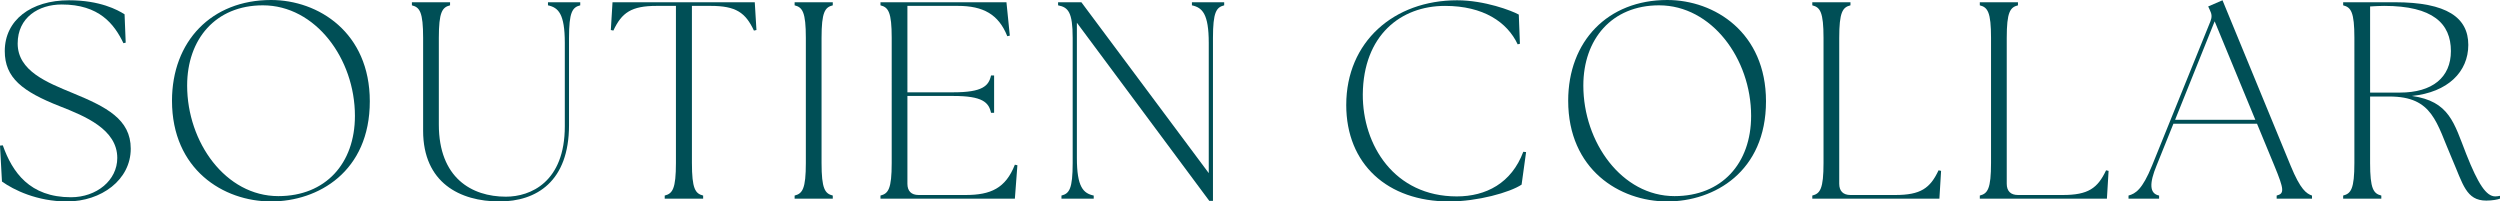
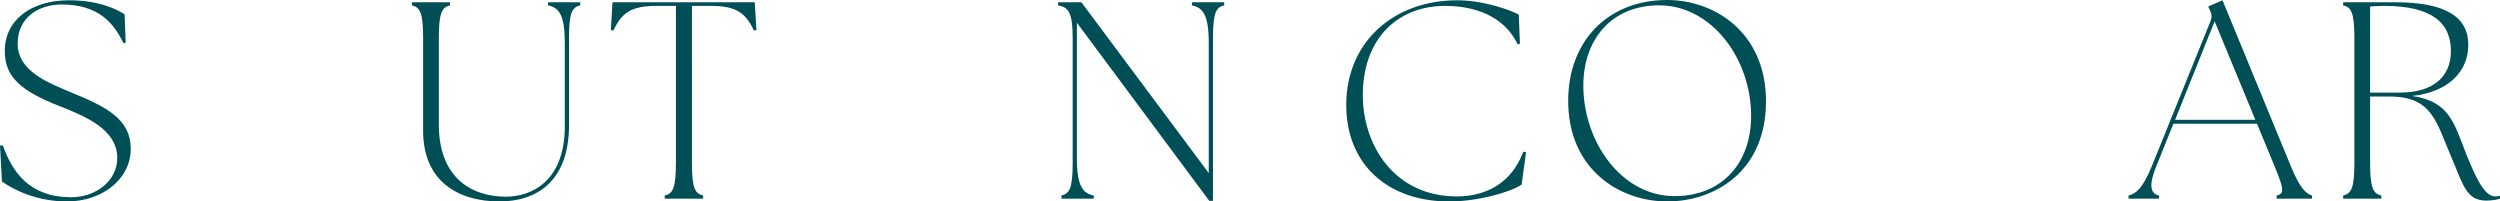
<svg xmlns="http://www.w3.org/2000/svg" id="_イヤー_2" viewBox="0 0 829.504 66.841">
  <defs>
    <style>.cls-1{fill:#004f56;}</style>
  </defs>
  <g id="_ザイン">
    <g>
      <path class="cls-1" d="M.651,60.232l-.651-11.916,.931-.093c3.165,8.937,8.938,17.222,22.622,17.222,8.472,0,15.36-5.585,15.36-13.033,0-9.495-10.706-13.871-18.991-17.129C7.354,30.349,1.582,25.787,1.582,16.943,1.582,6.703,10.24,.093,22.9,.093c10.241,0,16.105,3.165,18.433,4.654l.373,9.402-.745,.187C37.889,7.913,32.862,1.49,20.48,1.49,12.847,1.49,5.864,5.772,5.864,14.429c0,9.124,9.775,12.94,18.34,16.478,11.078,4.562,19.178,8.658,19.178,18.432,0,10.334-9.775,17.502-21.133,17.502-9.961,0-17.688-3.817-21.598-6.609Z" />
-       <path class="cls-1" d="M57.068,33.42C57.068,13.685,70.195,0,89.931,0c15.733,0,32.77,10.799,32.77,33.607,0,23.366-17.13,33.234-32.77,33.234-15.826,0-32.862-10.613-32.862-33.421Zm35.283,31.652c15.64,0,25.414-10.799,25.414-26.625,0-18.991-13.126-36.679-30.534-36.679-15.733,0-25.136,11.264-25.136,26.625,0,18.805,12.754,36.679,30.256,36.679Z" />
      <path class="cls-1" d="M140.393,43.381V12.568c0-8.565-1.117-10.147-3.724-10.799V.745h12.661V1.769c-2.606,.651-3.724,2.234-3.724,10.799v28.766c0,17.688,10.892,23.925,22.249,23.925,8.192,0,19.55-4.841,19.55-23.367V14.244c0-9.682-2.142-11.73-5.586-12.475V.745h10.706V1.769c-2.606,.651-3.724,2.234-3.724,10.799v28.952c0,18.712-10.799,25.321-23.087,25.321-13.127,0-25.322-6.237-25.322-23.46Z" />
      <path class="cls-1" d="M220.551,64.886c2.606-.651,3.724-2.234,3.724-10.799V1.955h-6.423c-8.379,0-11.544,2.234-14.337,8.192l-.838-.186,.559-9.216h47.199l.559,9.216-.838,.186c-2.793-5.958-5.958-8.192-14.337-8.192h-6.237V54.087c0,8.564,1.117,10.147,3.724,10.799v1.024h-12.754v-1.024Z" />
-       <path class="cls-1" d="M263.656,64.886c2.606-.651,3.724-2.234,3.724-10.799V12.568c0-8.565-1.117-10.147-3.724-10.799V.745h12.661V1.769c-2.607,.651-3.724,2.234-3.724,10.799V54.087c0,8.564,1.116,10.147,3.724,10.799v1.024h-12.661v-1.024Z" />
-       <path class="cls-1" d="M292.144,64.886c2.606-.651,3.724-2.234,3.724-10.799V12.568c0-8.565-1.117-10.147-3.724-10.799V.745h41.799l1.117,11.078-.838,.187c-2.886-7.262-8.006-10.055-16.384-10.055h-16.757V30.628h15.267c9.682,0,11.73-2.141,12.475-5.585h1.024v12.381h-1.024c-.744-3.444-2.793-5.585-12.475-5.585h-15.267v29.138c0,2.421,1.303,3.724,3.724,3.724h15.546c8.379,0,13.312-2.234,16.385-10.054l.838,.187-.838,11.078h-44.592v-1.024Z" />
      <path class="cls-1" d="M357.312,7.541V52.412c0,9.682,2.141,11.73,5.585,12.475v1.024h-10.705v-1.024c2.606-.651,3.724-2.234,3.724-10.799V12.568c0-8.565-1.489-10.147-4.841-10.799V.745h7.727l42.265,56.694V14.244c0-9.682-2.142-11.73-5.586-12.475V.745h10.706V1.769c-2.606,.651-3.724,2.234-3.724,10.799v54.087h-1.21L357.312,7.541Z" />
      <path class="cls-1" d="M446.686,34.817C446.686,13.871,462.512,.093,483.458,.093c9.123,0,18.153,3.444,20.48,4.748l.373,9.682-.745,.186c-3.444-7.354-11.357-12.754-24.111-12.754-14.709,0-27.091,9.775-27.276,29.325-.094,16.85,10.427,33.886,31.187,33.886,9.682,0,18.153-4.375,22.062-14.802l.932,.093-1.49,10.799c-3.909,2.607-14.615,5.586-24.018,5.586-20.48,0-34.166-12.381-34.166-32.024Z" />
      <path class="cls-1" d="M520.327,33.42c0-19.735,13.127-33.42,32.862-33.42,15.733,0,32.77,10.799,32.77,33.607,0,23.366-17.13,33.234-32.77,33.234-15.826,0-32.862-10.613-32.862-33.421Zm35.283,31.652c15.64,0,25.414-10.799,25.414-26.625,0-18.991-13.126-36.679-30.534-36.679-15.733,0-25.136,11.264-25.136,26.625,0,18.805,12.754,36.679,30.256,36.679Z" />
-       <path class="cls-1" d="M601.324,64.886c2.606-.651,3.724-2.234,3.724-10.799V12.568c0-8.565-1.117-10.147-3.724-10.799V.745h12.661V1.769c-2.607,.651-3.724,2.234-3.724,10.799V60.976c0,2.421,1.303,3.724,3.724,3.724h14.895c8.379,0,11.544-2.234,14.337-8.192l.838,.186-.559,9.217h-42.172v-1.024Z" />
-       <path class="cls-1" d="M656.903,64.886c2.606-.651,3.724-2.234,3.724-10.799V12.568c0-8.565-1.117-10.147-3.724-10.799V.745h12.661V1.769c-2.607,.651-3.724,2.234-3.724,10.799V60.976c0,2.421,1.303,3.724,3.724,3.724h14.895c8.379,0,11.544-2.234,14.337-8.192l.838,.186-.559,9.217h-42.172v-1.024Z" />
      <path class="cls-1" d="M706.245,64.886c2.327-.651,4.562-1.955,7.82-9.961l19.363-47.85c.559-1.396,.466-2.42-.187-3.724l-.559-1.21,4.748-2.048,22.622,54.925c3.258,7.913,5.213,9.217,7.075,9.868v1.024h-11.73v-1.024c2.607-.651,2.514-1.955-.744-9.868l-5.772-13.964h-27.741l-5.586,13.871c-2.421,5.865-2.421,9.31,.838,9.961v1.024h-10.147v-1.024Zm42.078-25.135l-13.498-32.676-13.126,32.676h26.624Z" />
      <path class="cls-1" d="M813.585,52.691c-5.213-12.009-6.33-20.667-20.76-20.667h-6.423v22.063c0,8.564,1.116,10.147,3.724,10.799v1.024h-12.661v-1.024c2.606-.651,3.724-2.234,3.724-10.799V12.568c0-8.565-1.117-10.147-3.724-10.799V.745h17.129c17.315,0,24.391,5.12,24.391,14.15,0,8.937-6.796,15.733-18.712,16.943,12.475,1.769,13.965,8.937,18.061,19.363,3.91,9.868,6.609,13.964,9.589,13.964,.559,0,1.023-.093,1.582-.186v.931c-.651,.279-2.513,.651-4.562,.651-6.702,0-7.727-5.492-11.357-13.871Zm-17.315-21.97c10.799,0,16.943-5.027,16.943-13.778,0-9.123-5.958-14.988-22.156-14.988-1.489,0-2.979,.094-4.654,.187V30.721h9.867Z" />
    </g>
  </g>
</svg>